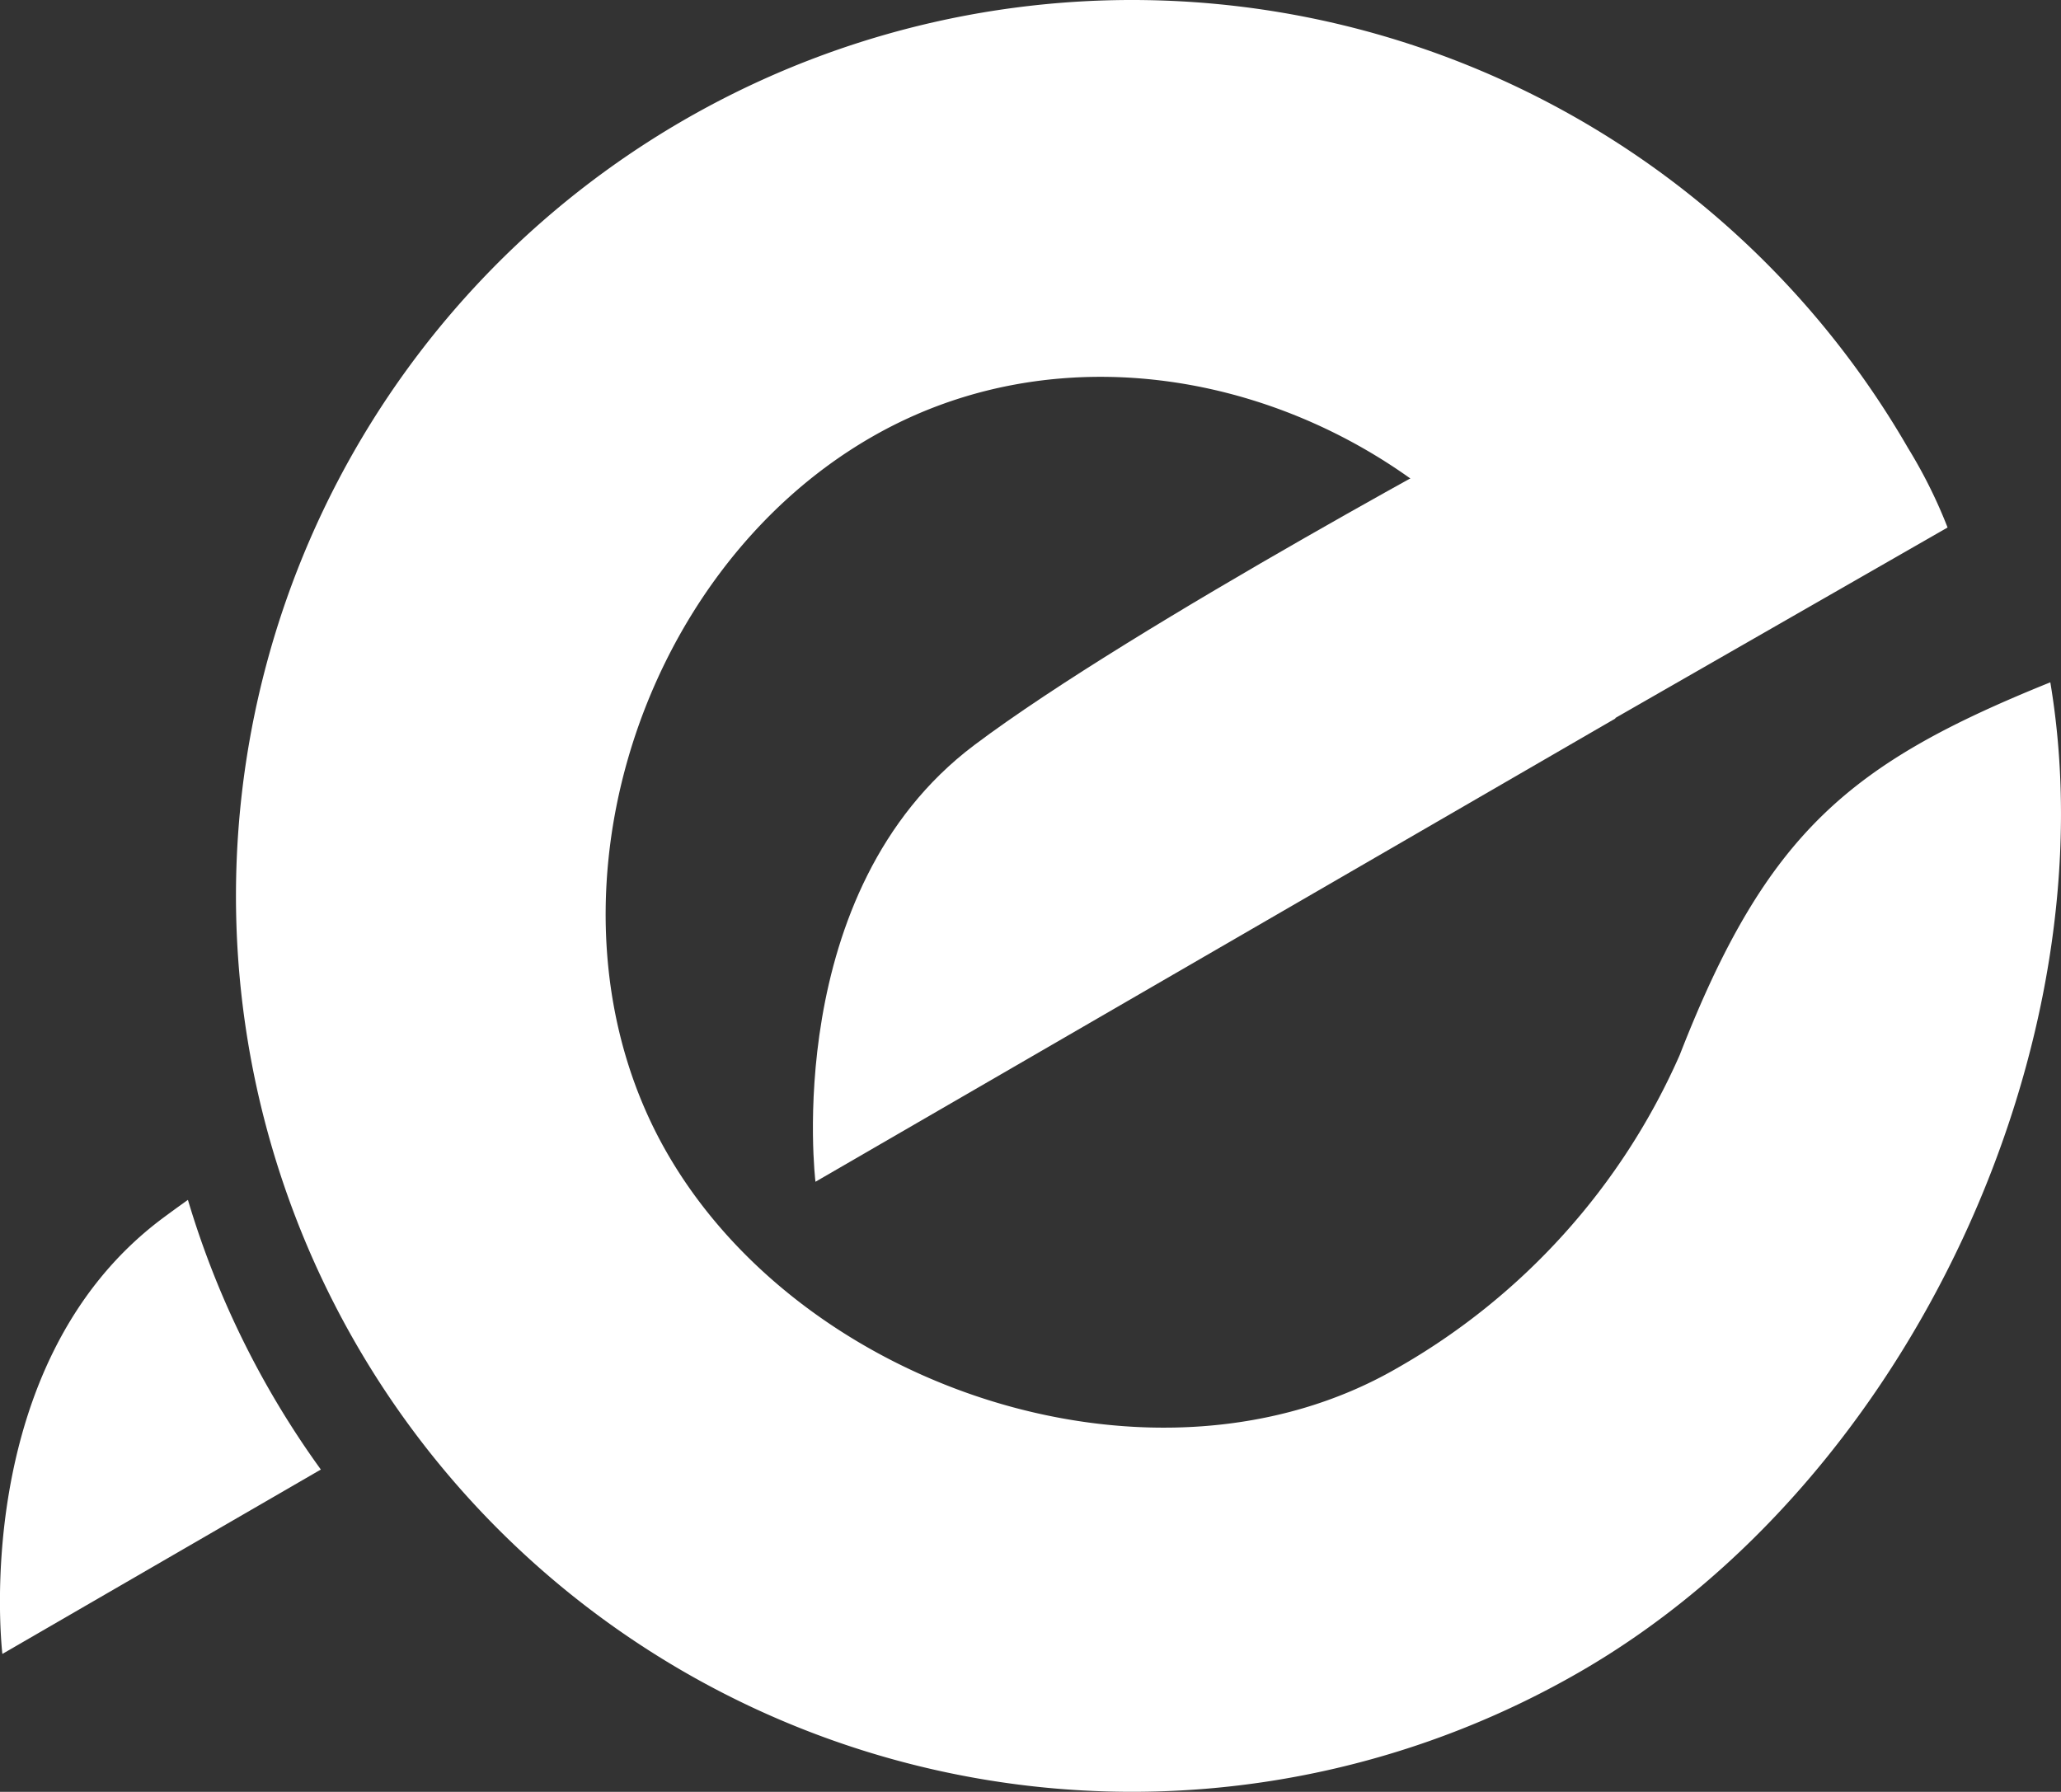
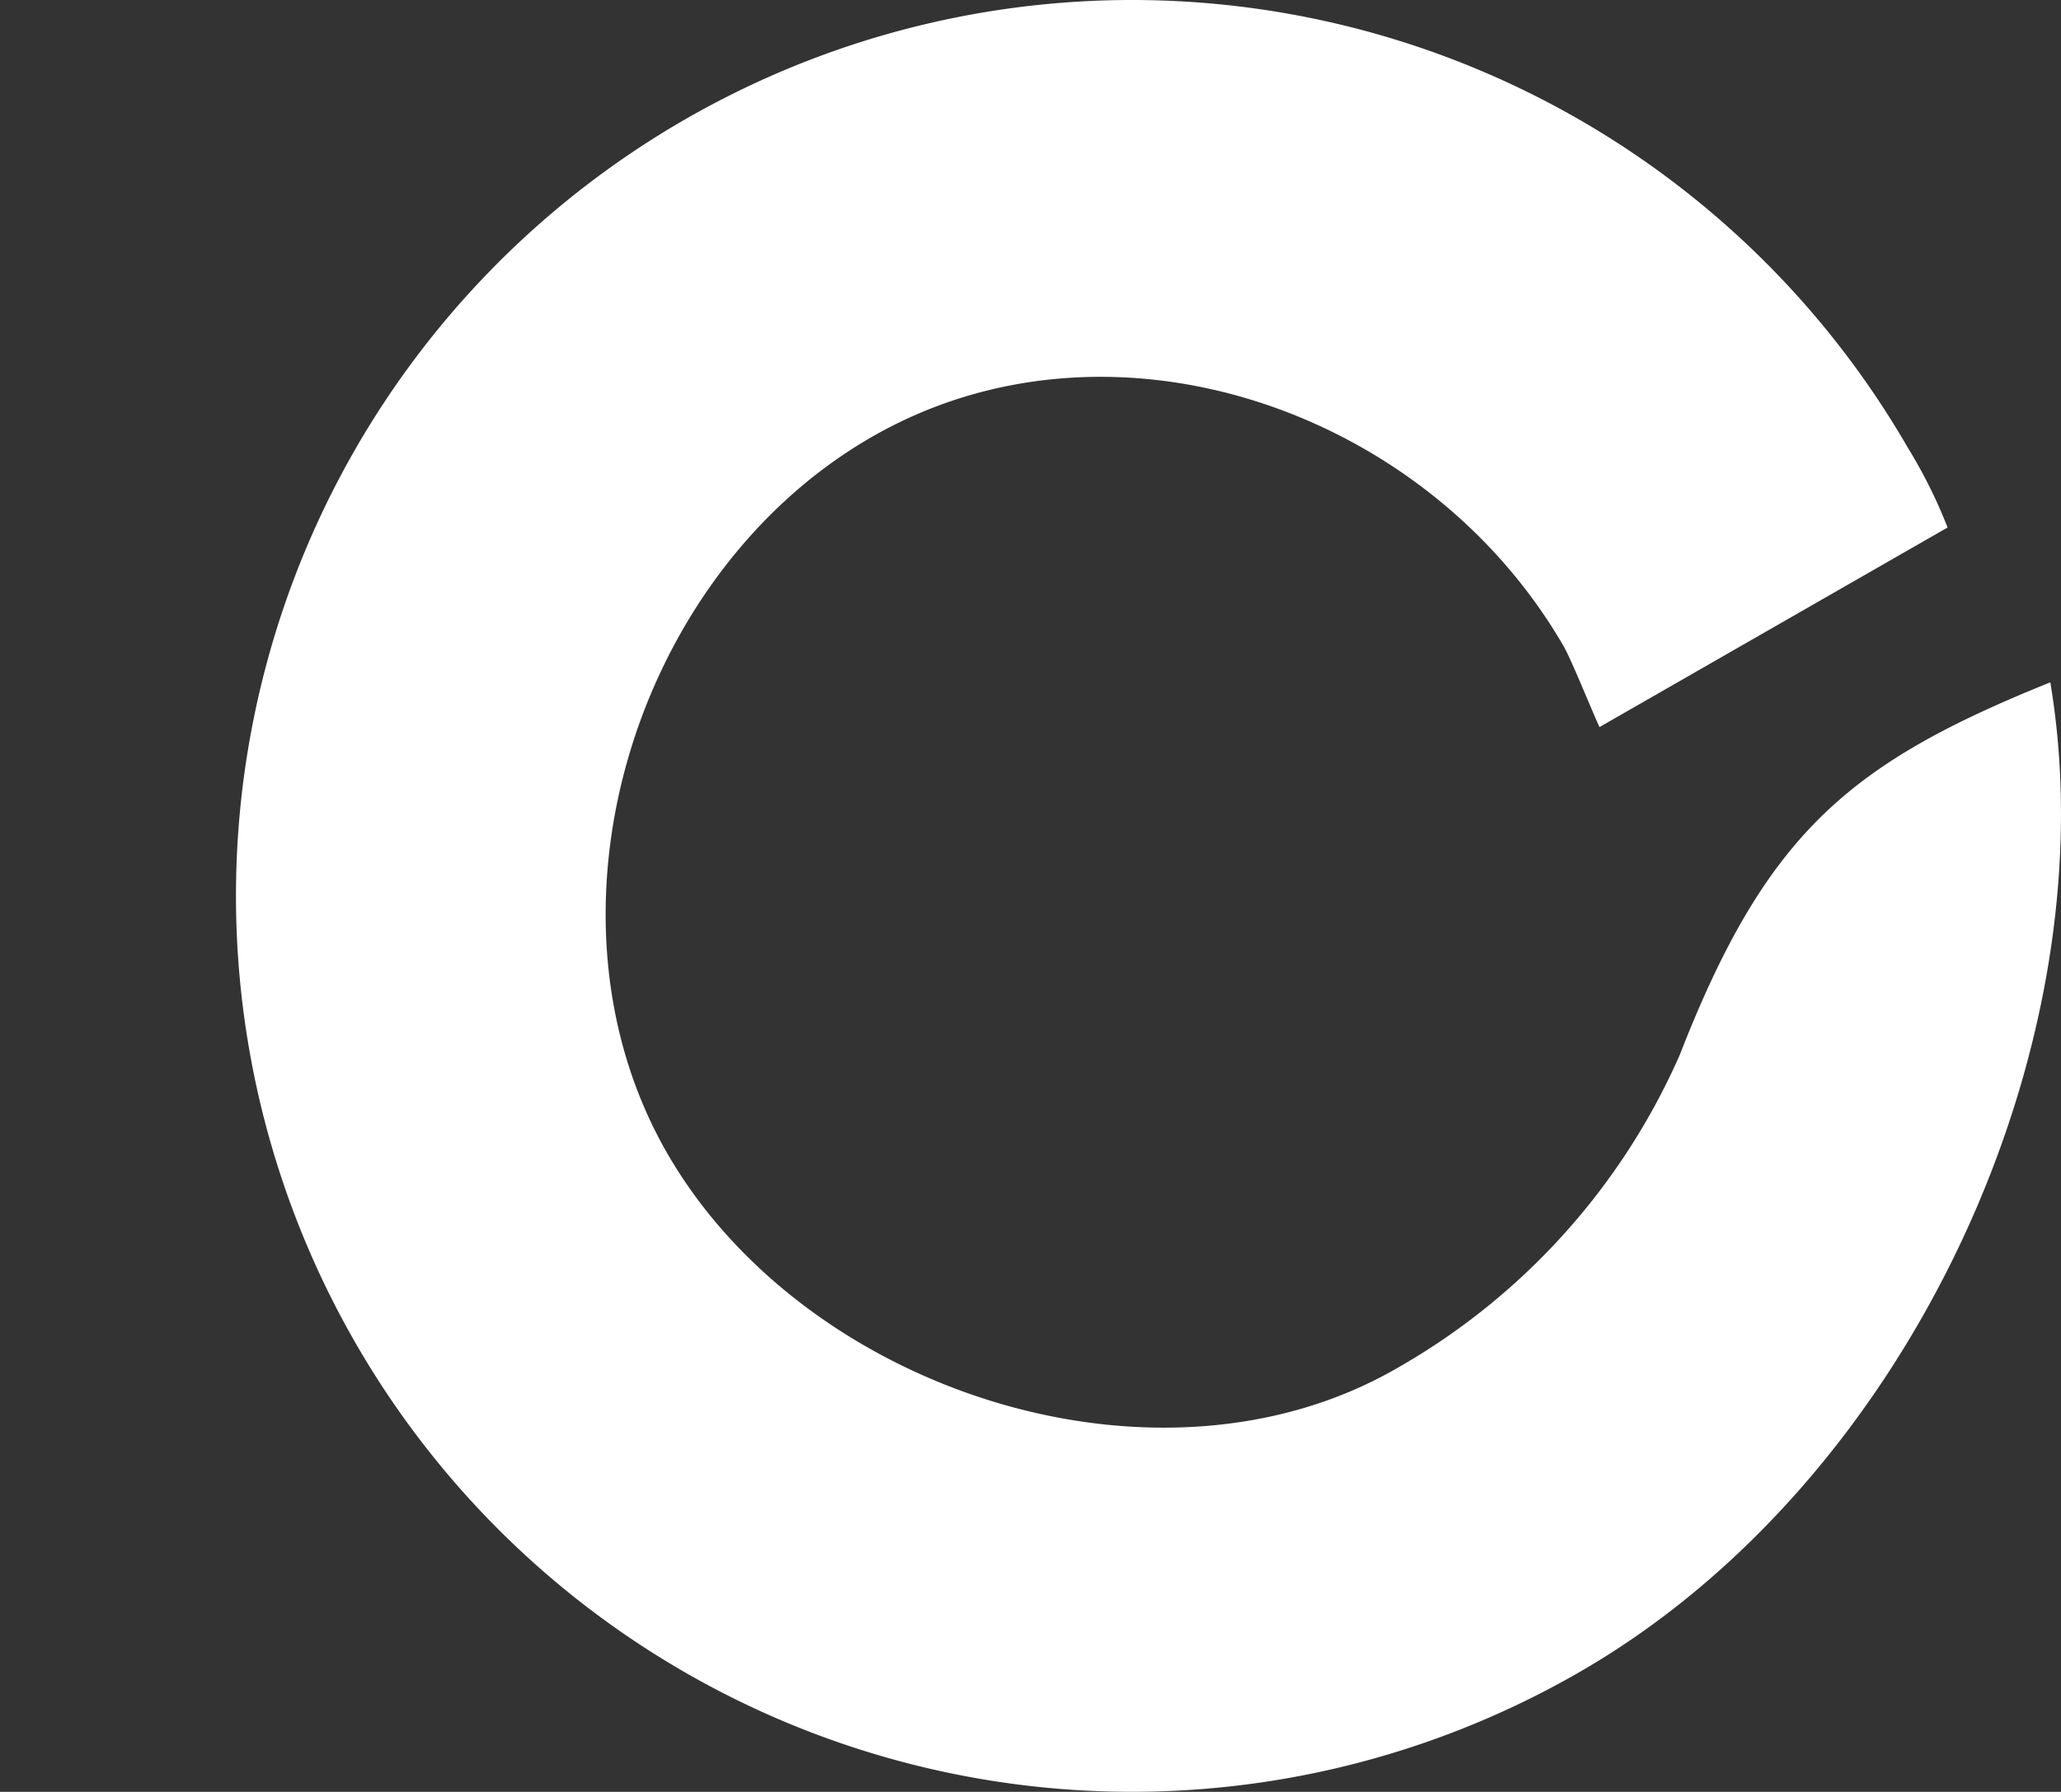
<svg xmlns="http://www.w3.org/2000/svg" id="Group_1233" data-name="Group 1233" width="47.664" height="41.445" viewBox="0 0 47.664 41.445">
  <rect x="0" y="0" width="47.664" height="41.445" fill="#333333" stroke="none" />
-   <path id="Path_6153" data-name="Path 6153" d="M147.477,94.309l-18.5,10.716s-.822-6.718,3.673-10.1c3.722-2.8,12.48-7.479,12.48-7.479" transform="translate(-110.118 -77.691)" fill="#fff" fill-rule="evenodd" />
-   <path id="Path_6154" data-name="Path 6154" d="M85.635,133.044a20.7,20.7,0,0,0,3.074,6.237l-7.365,4.265s-.806-6.691,3.691-10.066C85.223,133.34,85.424,133.194,85.635,133.044Z" transform="translate(-81.289 -105.291)" fill="#fff" fill-rule="evenodd" />
  <path id="Path_6155" data-name="Path 6155" d="M137.075,78.506c1.386,8.282-3.181,18.443-10.877,22.886a20.722,20.722,0,1,1,7.585-28.307,11.53,11.53,0,0,1,.916,1.84l-8.05,4.616c-.142-.3-.654-1.566-.824-1.861-3.183-5.512-10.51-8.023-16.022-4.84s-7.892,11.054-4.71,16.566,11.354,8.149,16.867,4.967a15.521,15.521,0,0,0,6.545-7.249C130.515,81.964,132.45,80.372,137.075,78.506Z" transform="translate(-89.658 -62.724)" fill="#fff" fill-rule="evenodd" />
</svg>